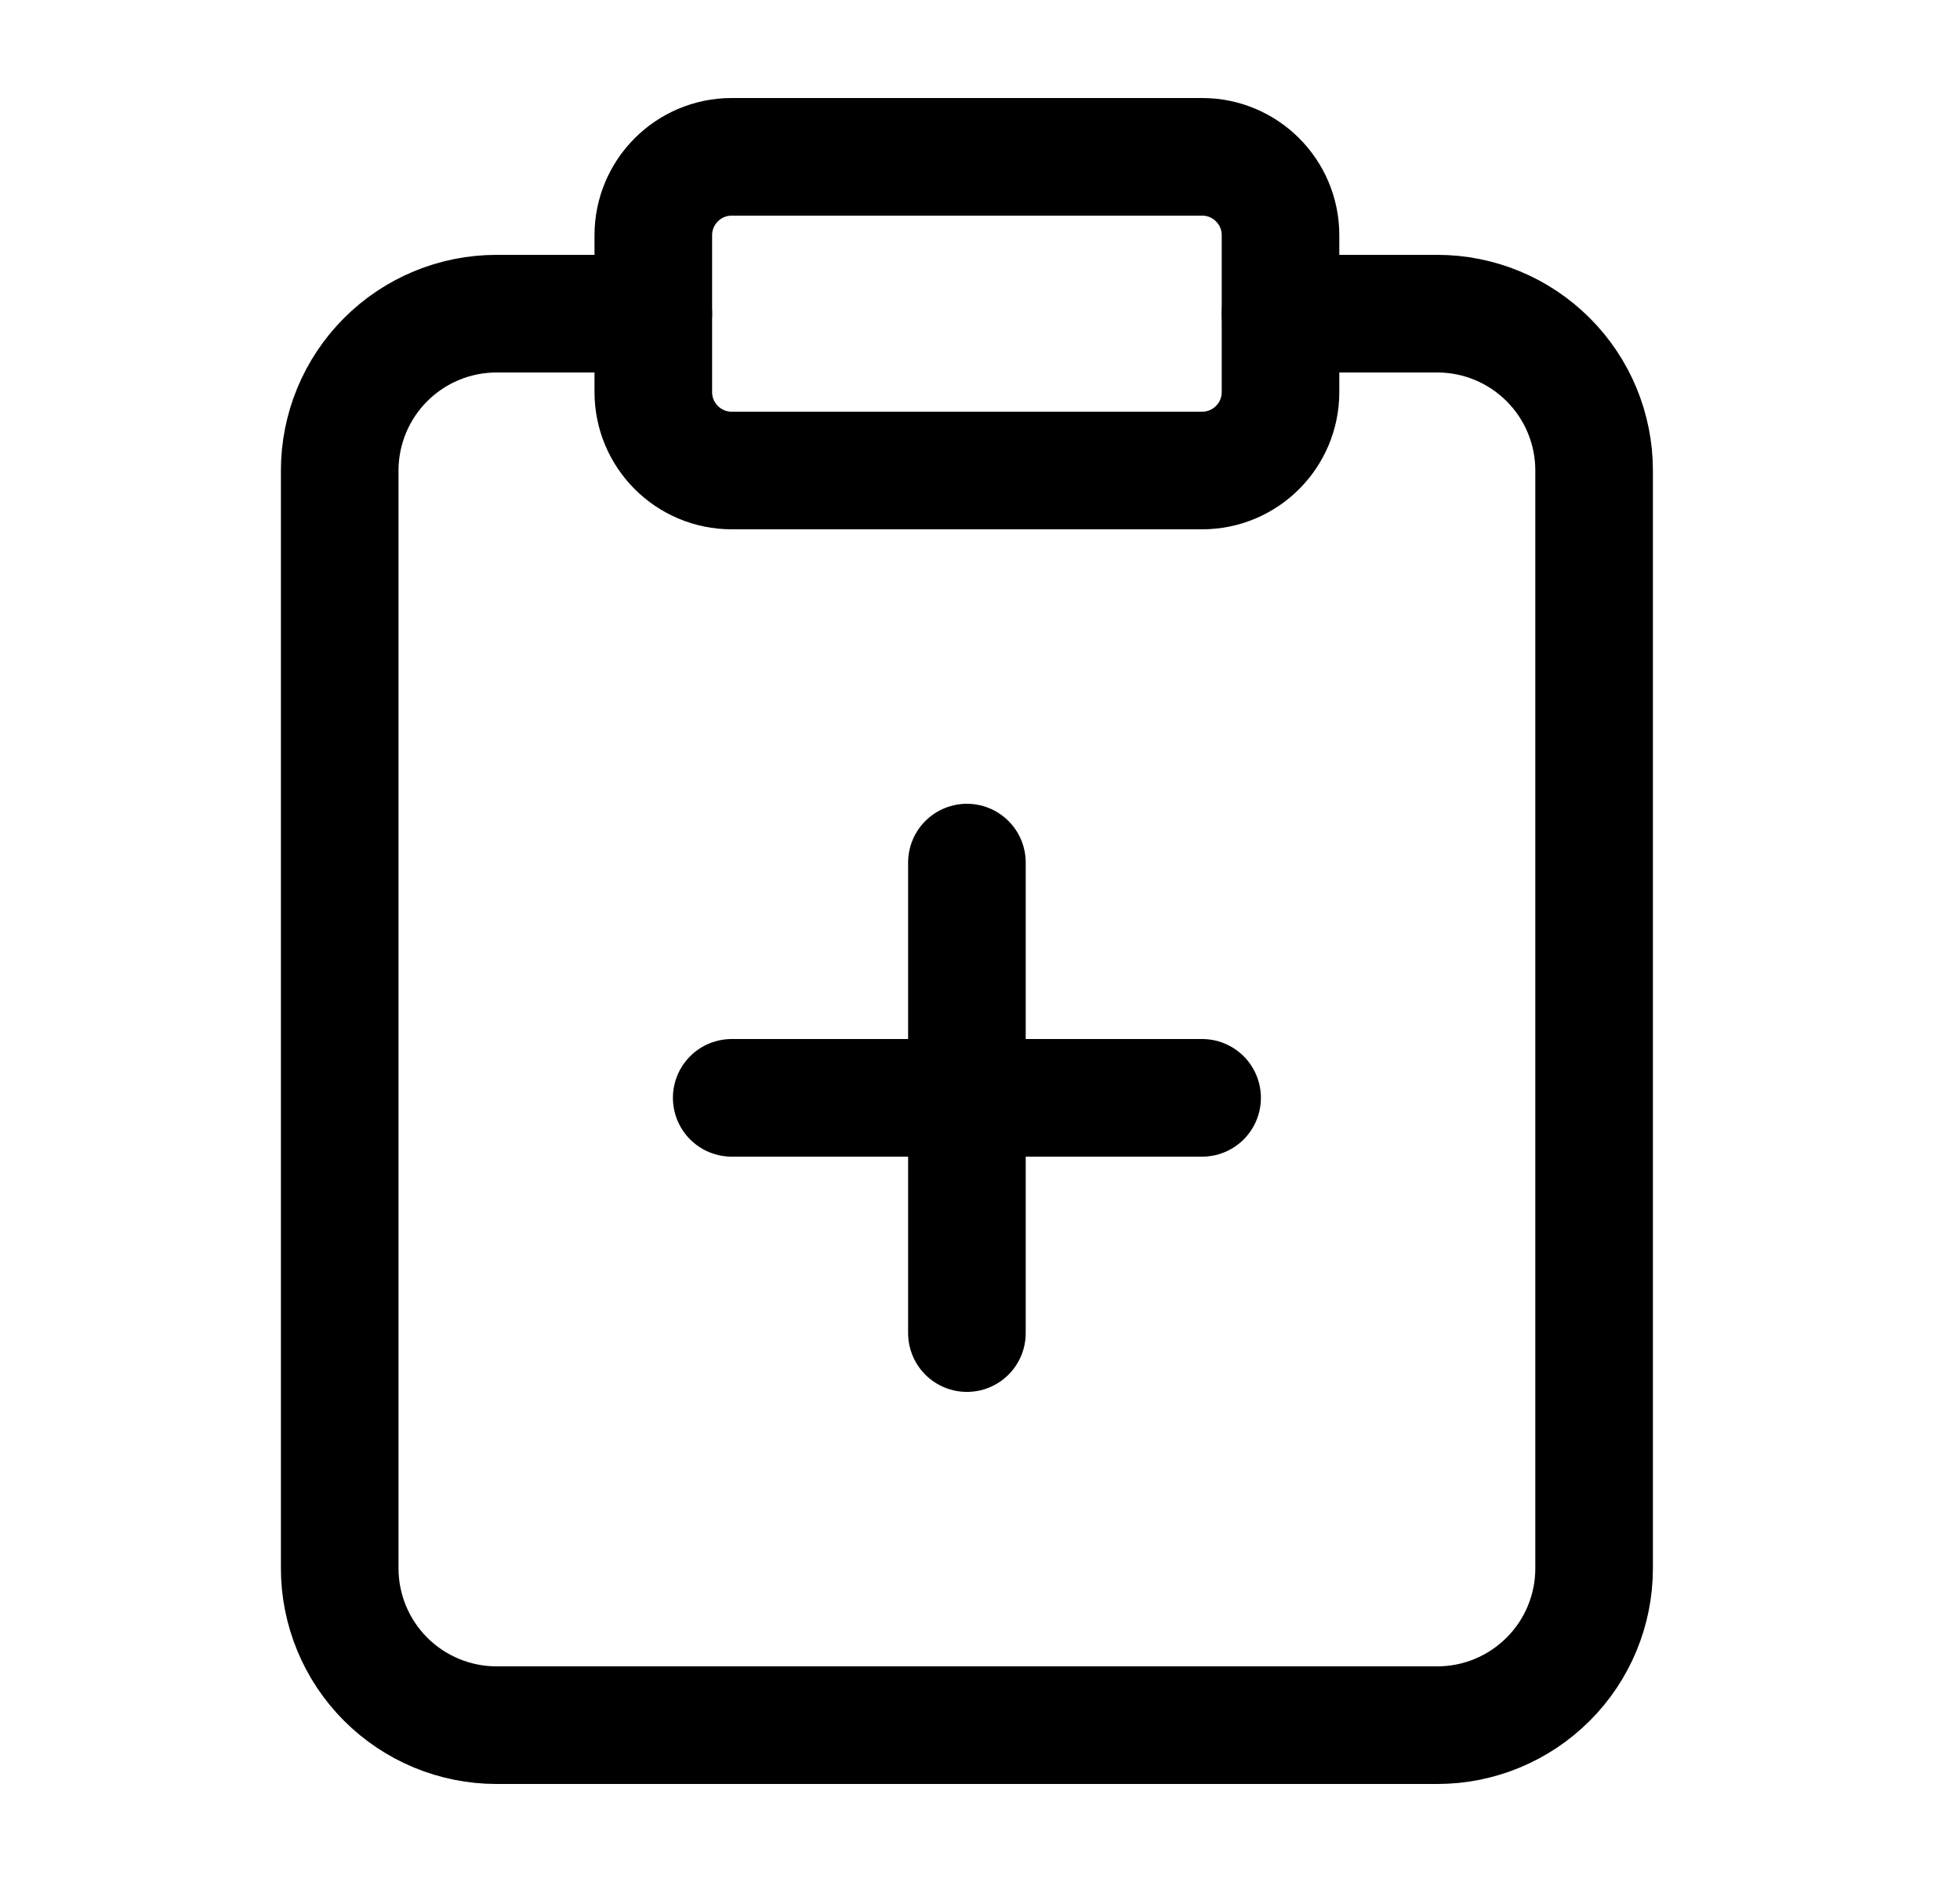
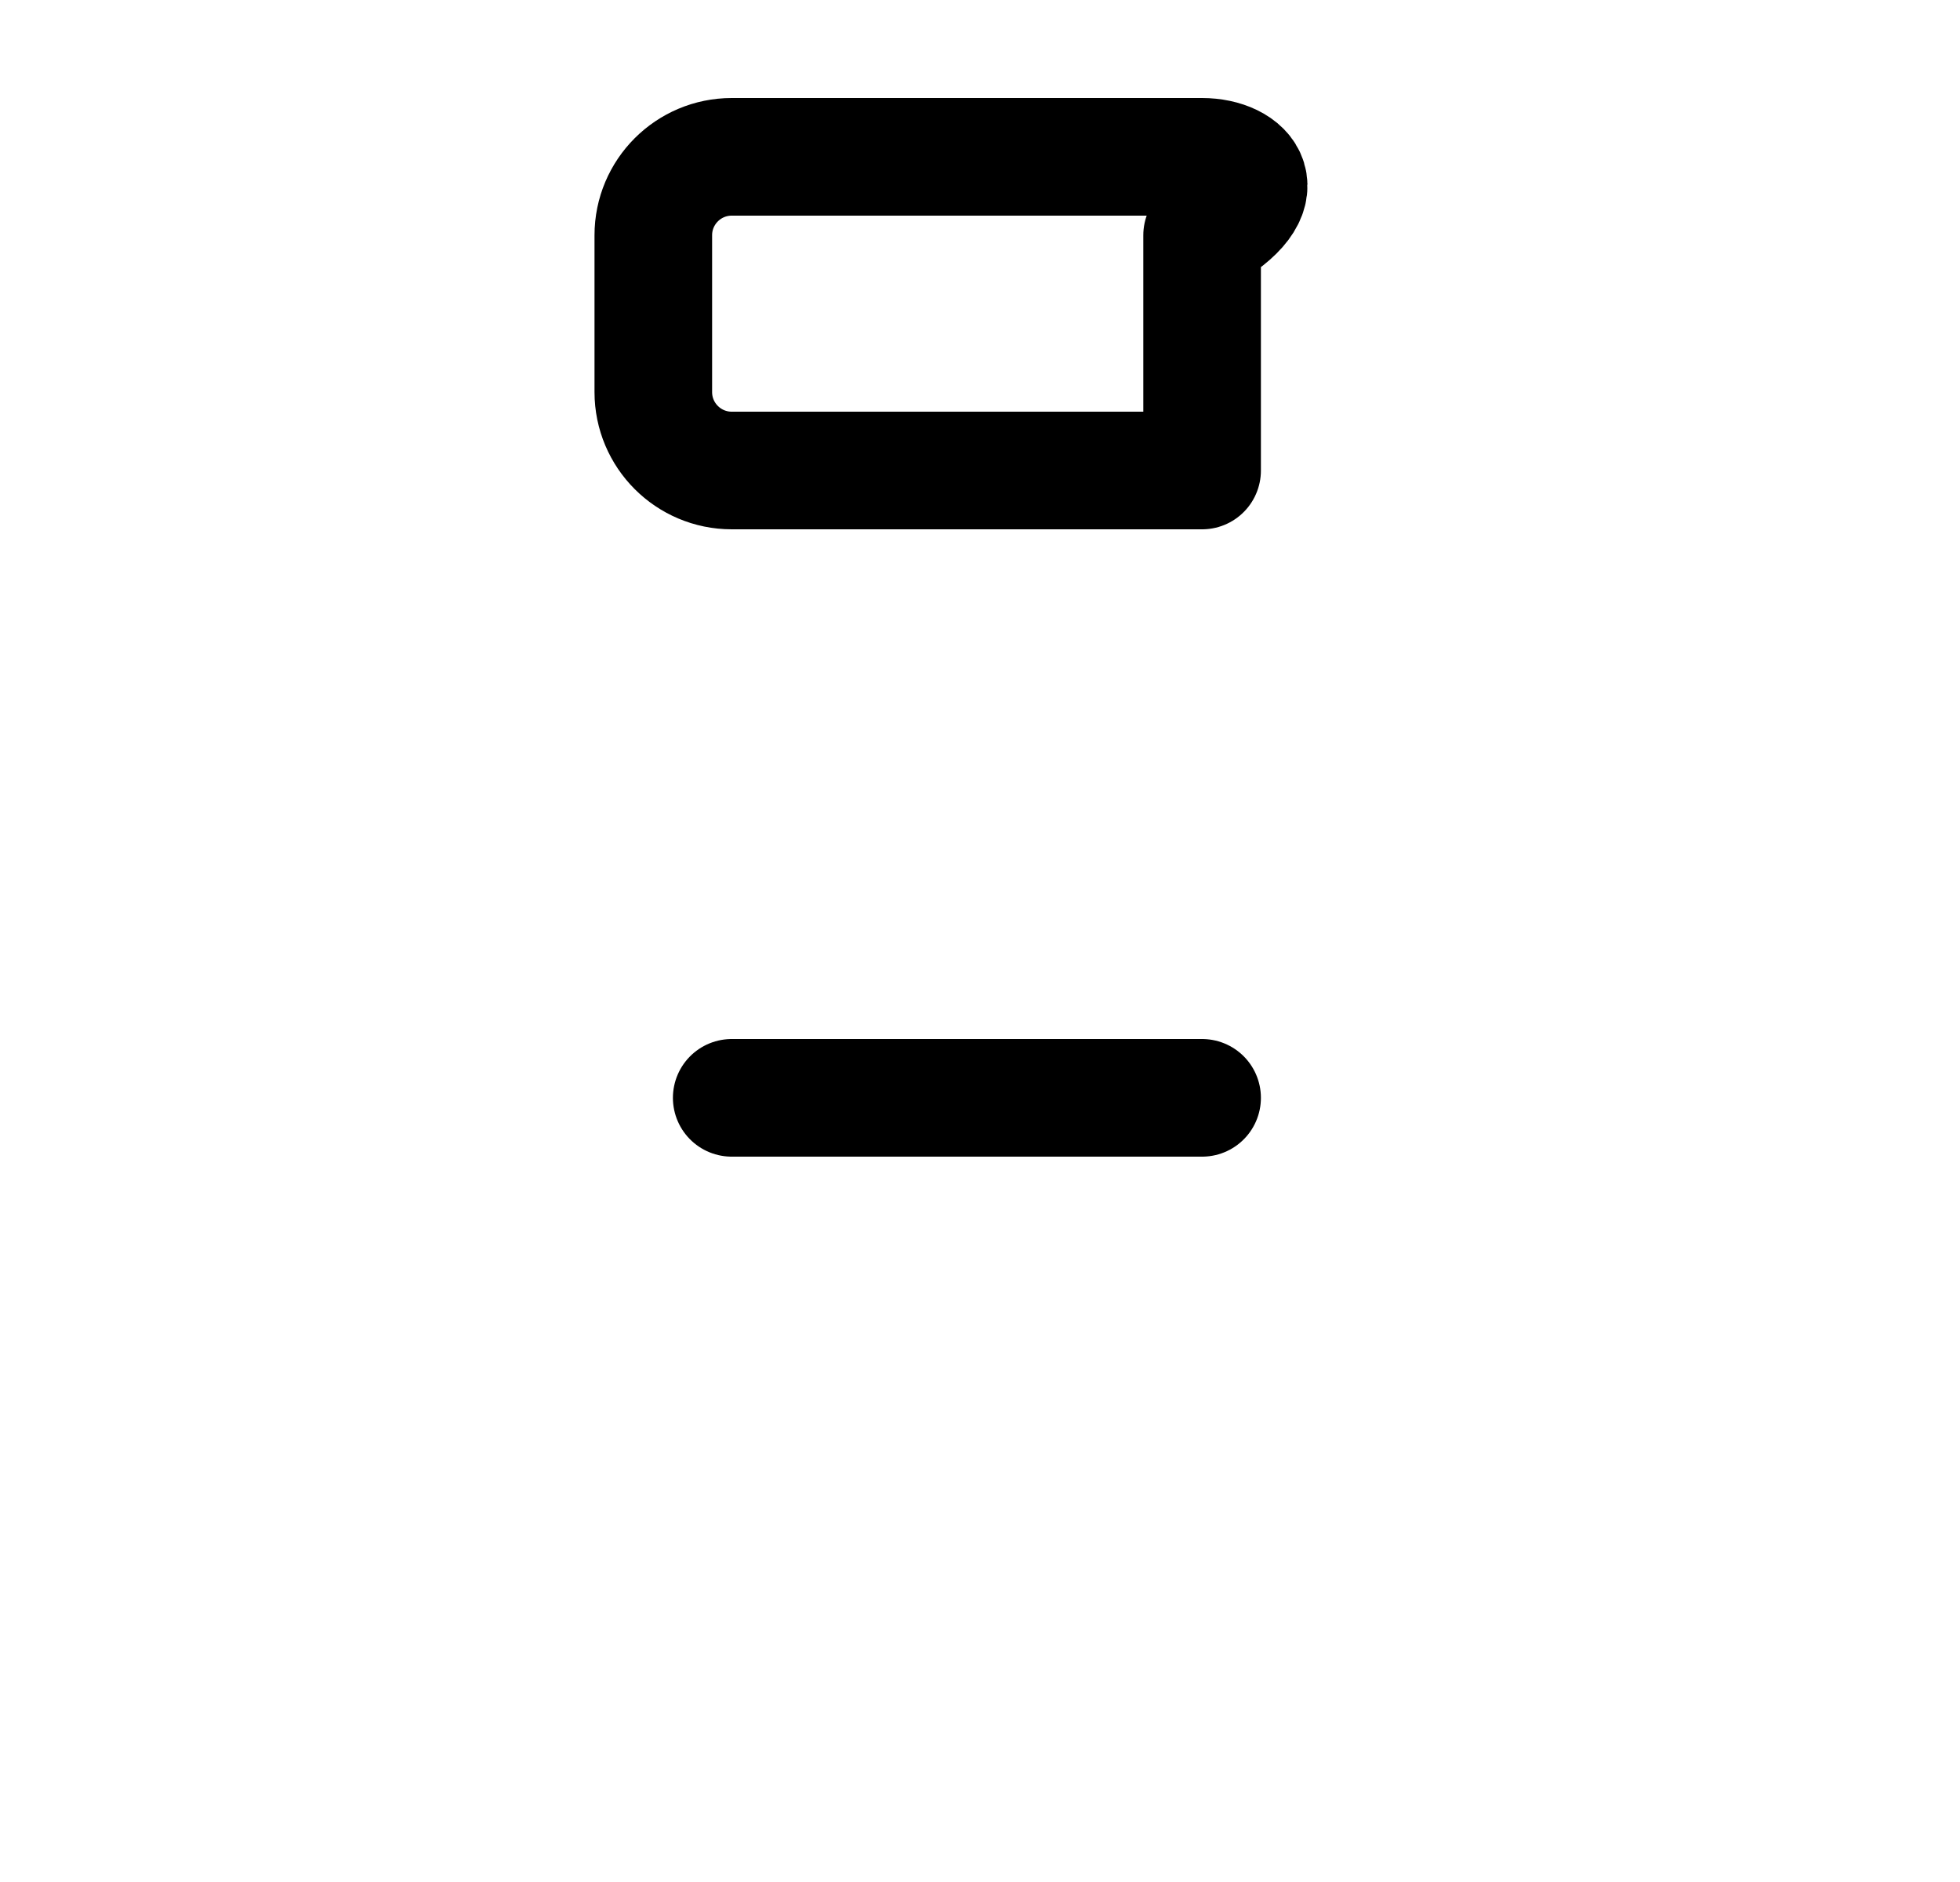
<svg xmlns="http://www.w3.org/2000/svg" width="25" height="24" viewBox="0 0 25 24" fill="none">
-   <path d="M15.333 2H9.333C8.781 2 8.333 2.448 8.333 3V5C8.333 5.552 8.781 6 9.333 6H15.333C15.886 6 16.333 5.552 16.333 5V3C16.333 2.448 15.886 2 15.333 2Z" stroke="black" stroke-width="1.5" stroke-linecap="round" stroke-linejoin="round" />
-   <path d="M16.333 4H18.333C18.864 4 19.372 4.211 19.747 4.586C20.123 4.961 20.333 5.47 20.333 6V20C20.333 20.53 20.123 21.039 19.747 21.414C19.372 21.789 18.864 22 18.333 22H6.333C5.803 22 5.294 21.789 4.919 21.414C4.544 21.039 4.333 20.53 4.333 20V6C4.333 5.47 4.544 4.961 4.919 4.586C5.294 4.211 5.803 4 6.333 4H8.333" stroke="black" stroke-width="1.5" stroke-linecap="round" stroke-linejoin="round" />
+   <path d="M15.333 2H9.333C8.781 2 8.333 2.448 8.333 3V5C8.333 5.552 8.781 6 9.333 6H15.333V3C16.333 2.448 15.886 2 15.333 2Z" stroke="black" stroke-width="1.5" stroke-linecap="round" stroke-linejoin="round" />
  <path d="M9.333 14H15.333" stroke="black" stroke-width="1.5" stroke-linecap="round" stroke-linejoin="round" />
-   <path d="M12.333 17V11" stroke="black" stroke-width="1.5" stroke-linecap="round" stroke-linejoin="round" />
</svg>